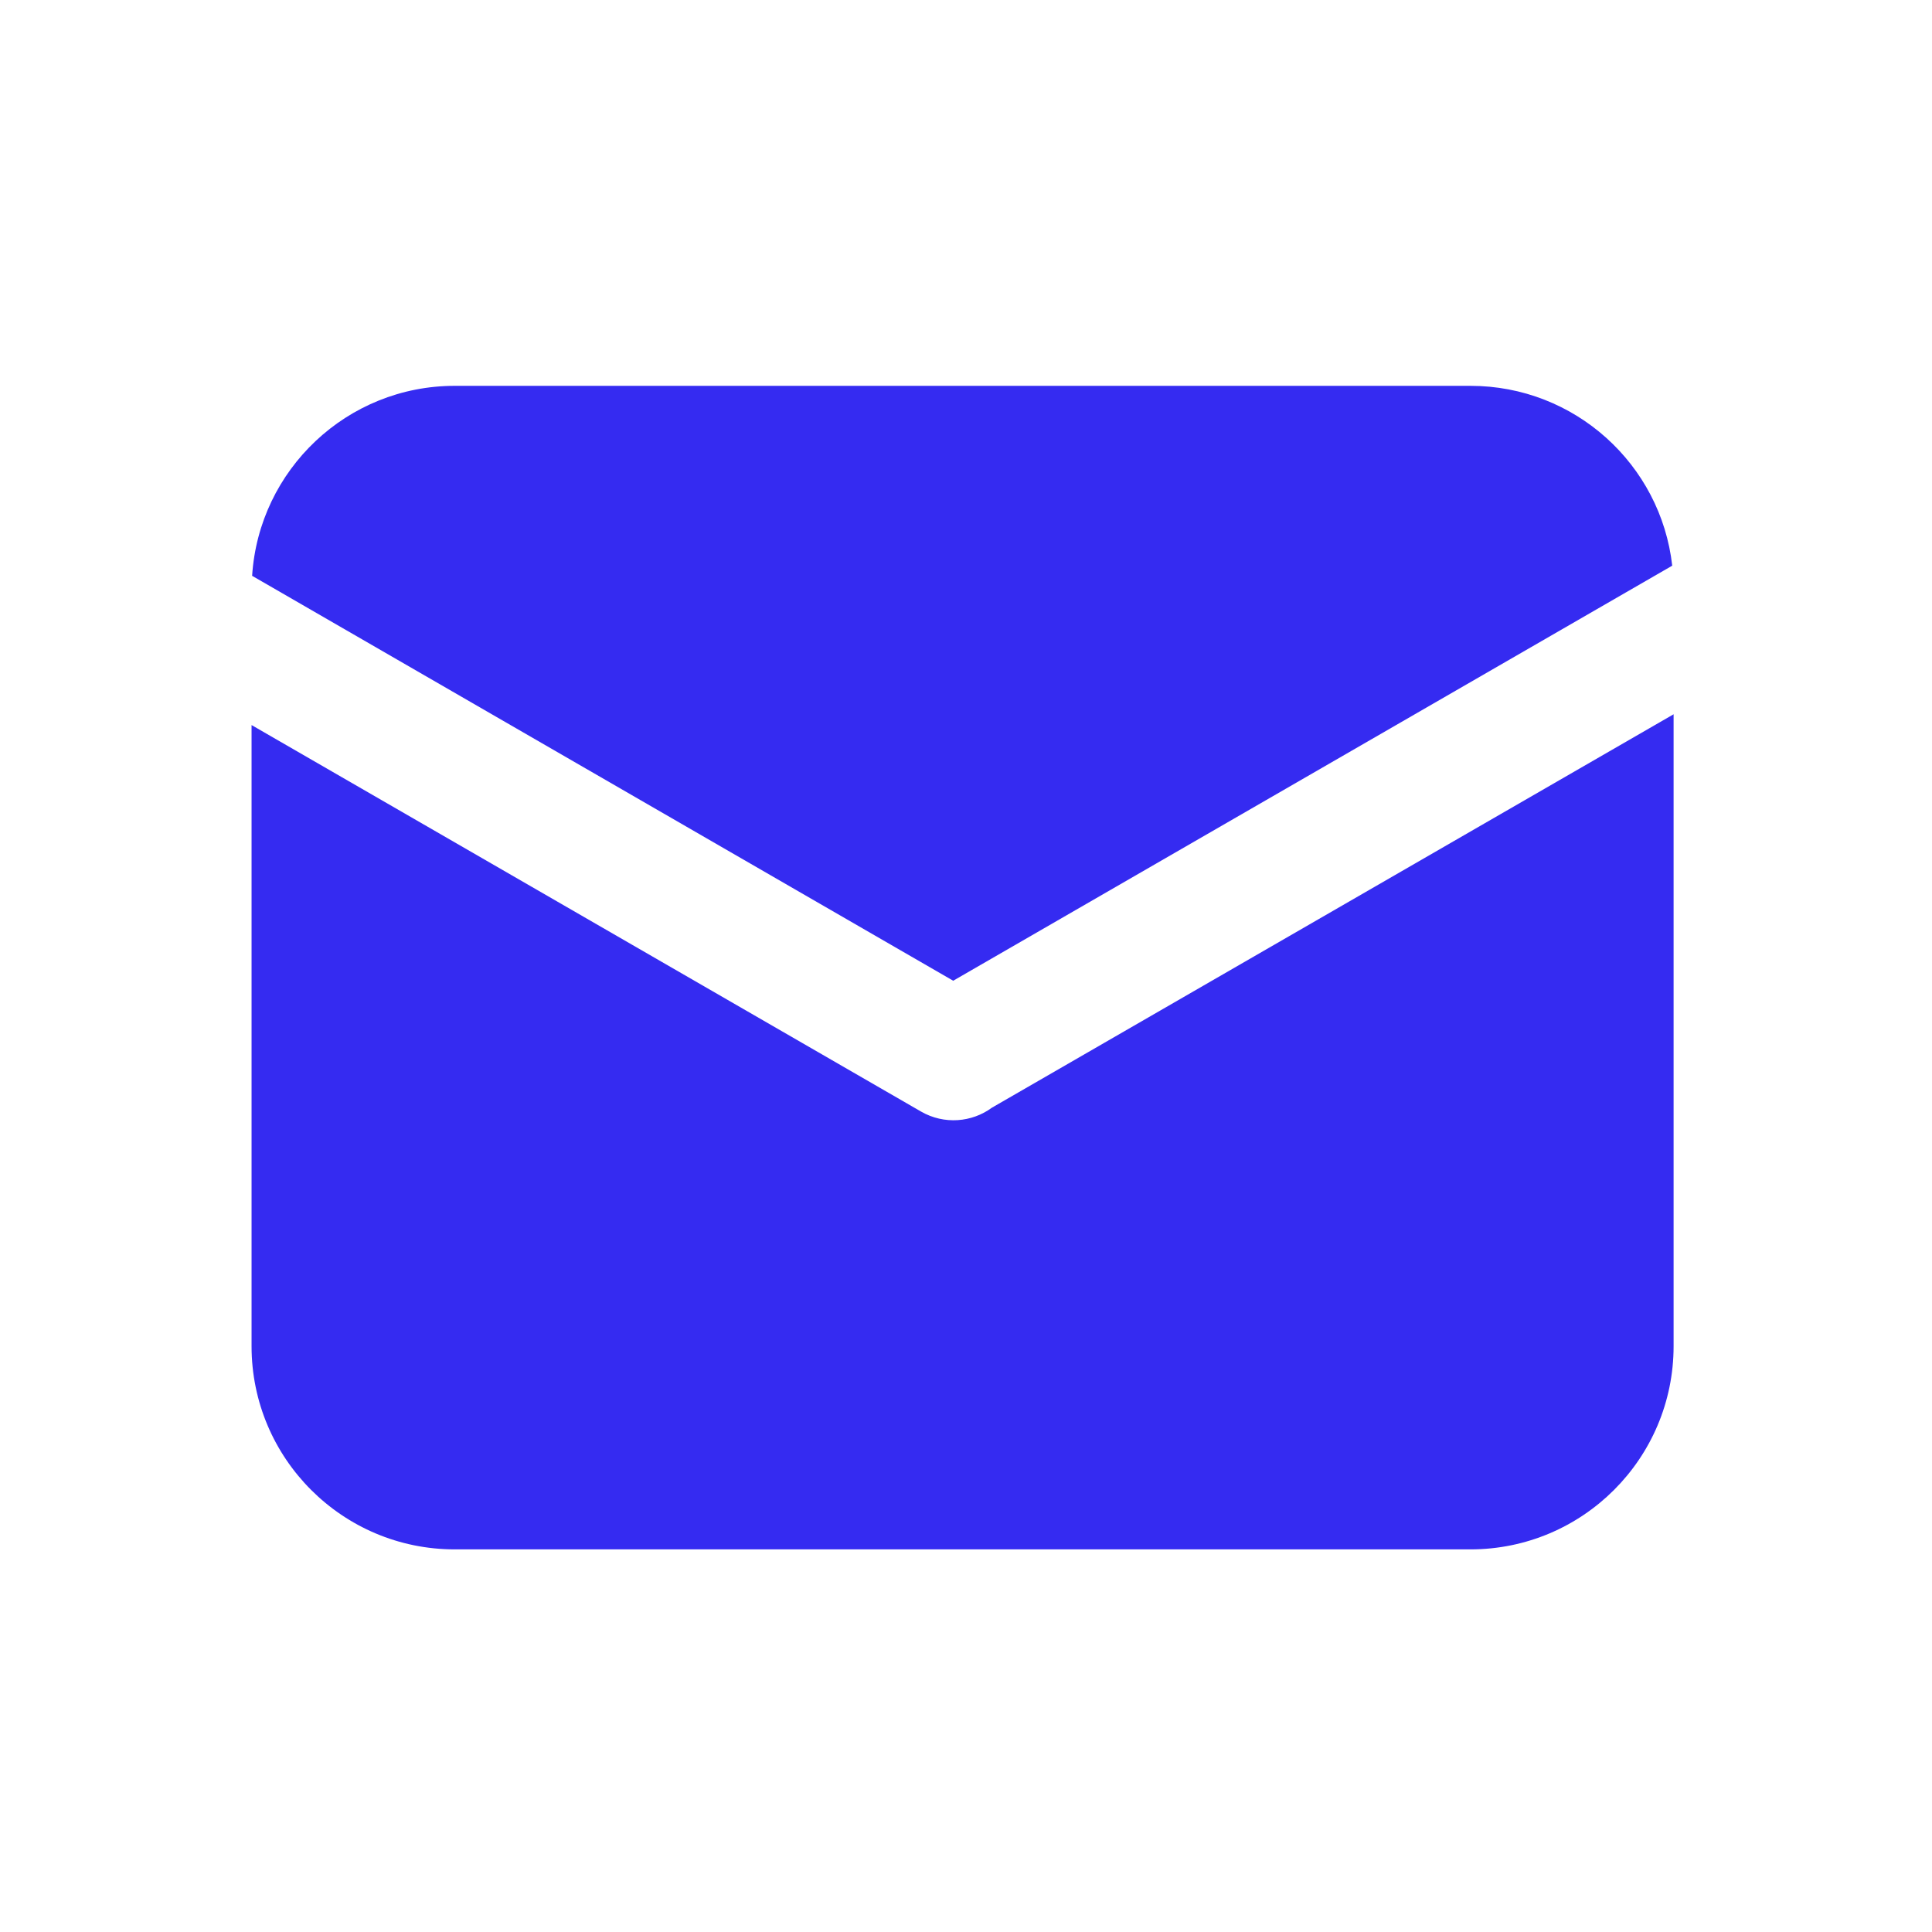
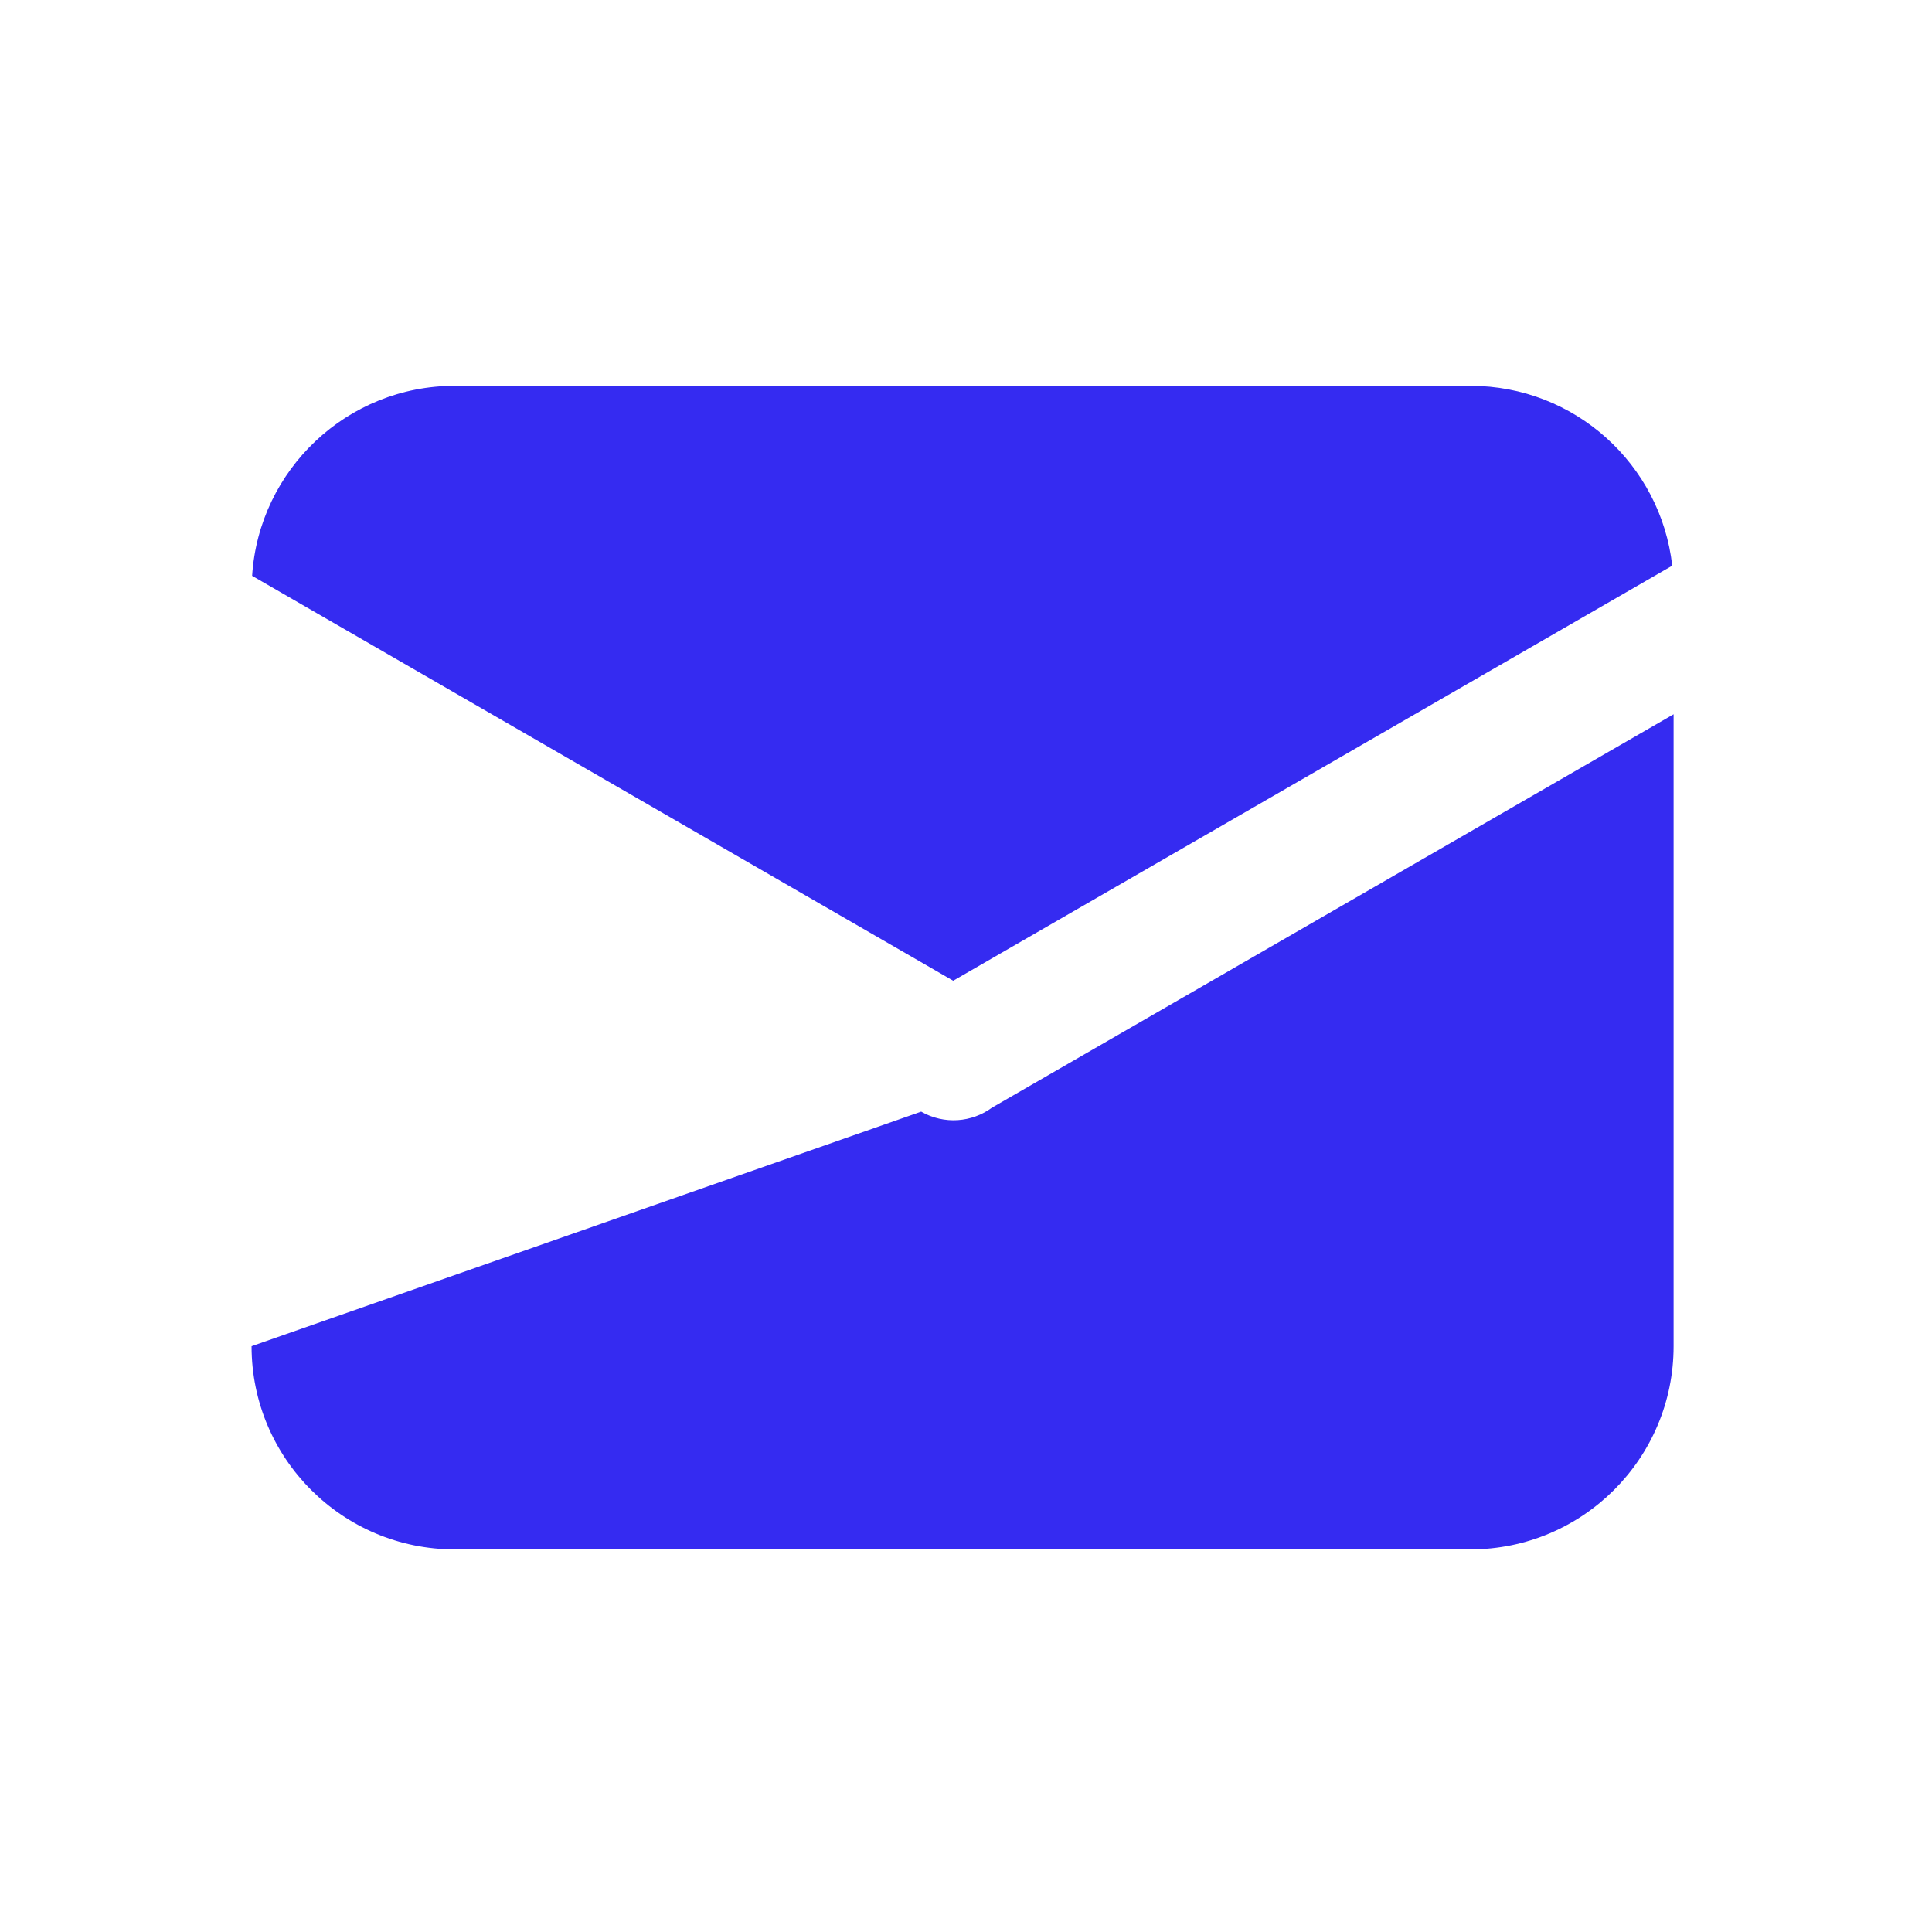
<svg xmlns="http://www.w3.org/2000/svg" width="24" height="24" viewBox="0 0 24 24" fill="none">
-   <path d="M20.773 7.027L11.841 12.183L3.132 7.153C3.216 5.836 4.311 4.793 5.649 4.793H18.266C19.562 4.793 20.631 5.768 20.773 7.027ZM20.79 8.873V16.723C20.79 18.117 19.66 19.247 18.266 19.247H5.649C4.255 19.247 3.125 18.117 3.125 16.723V9.007L11.443 13.809C11.729 13.973 12.073 13.943 12.322 13.76C12.334 13.755 12.343 13.748 12.355 13.741L20.79 8.873Z" fill="#352BF1" />
+   <path d="M20.773 7.027L11.841 12.183L3.132 7.153C3.216 5.836 4.311 4.793 5.649 4.793H18.266C19.562 4.793 20.631 5.768 20.773 7.027ZM20.79 8.873V16.723C20.79 18.117 19.66 19.247 18.266 19.247H5.649C4.255 19.247 3.125 18.117 3.125 16.723L11.443 13.809C11.729 13.973 12.073 13.943 12.322 13.76C12.334 13.755 12.343 13.748 12.355 13.741L20.79 8.873Z" fill="#352BF1" />
</svg>